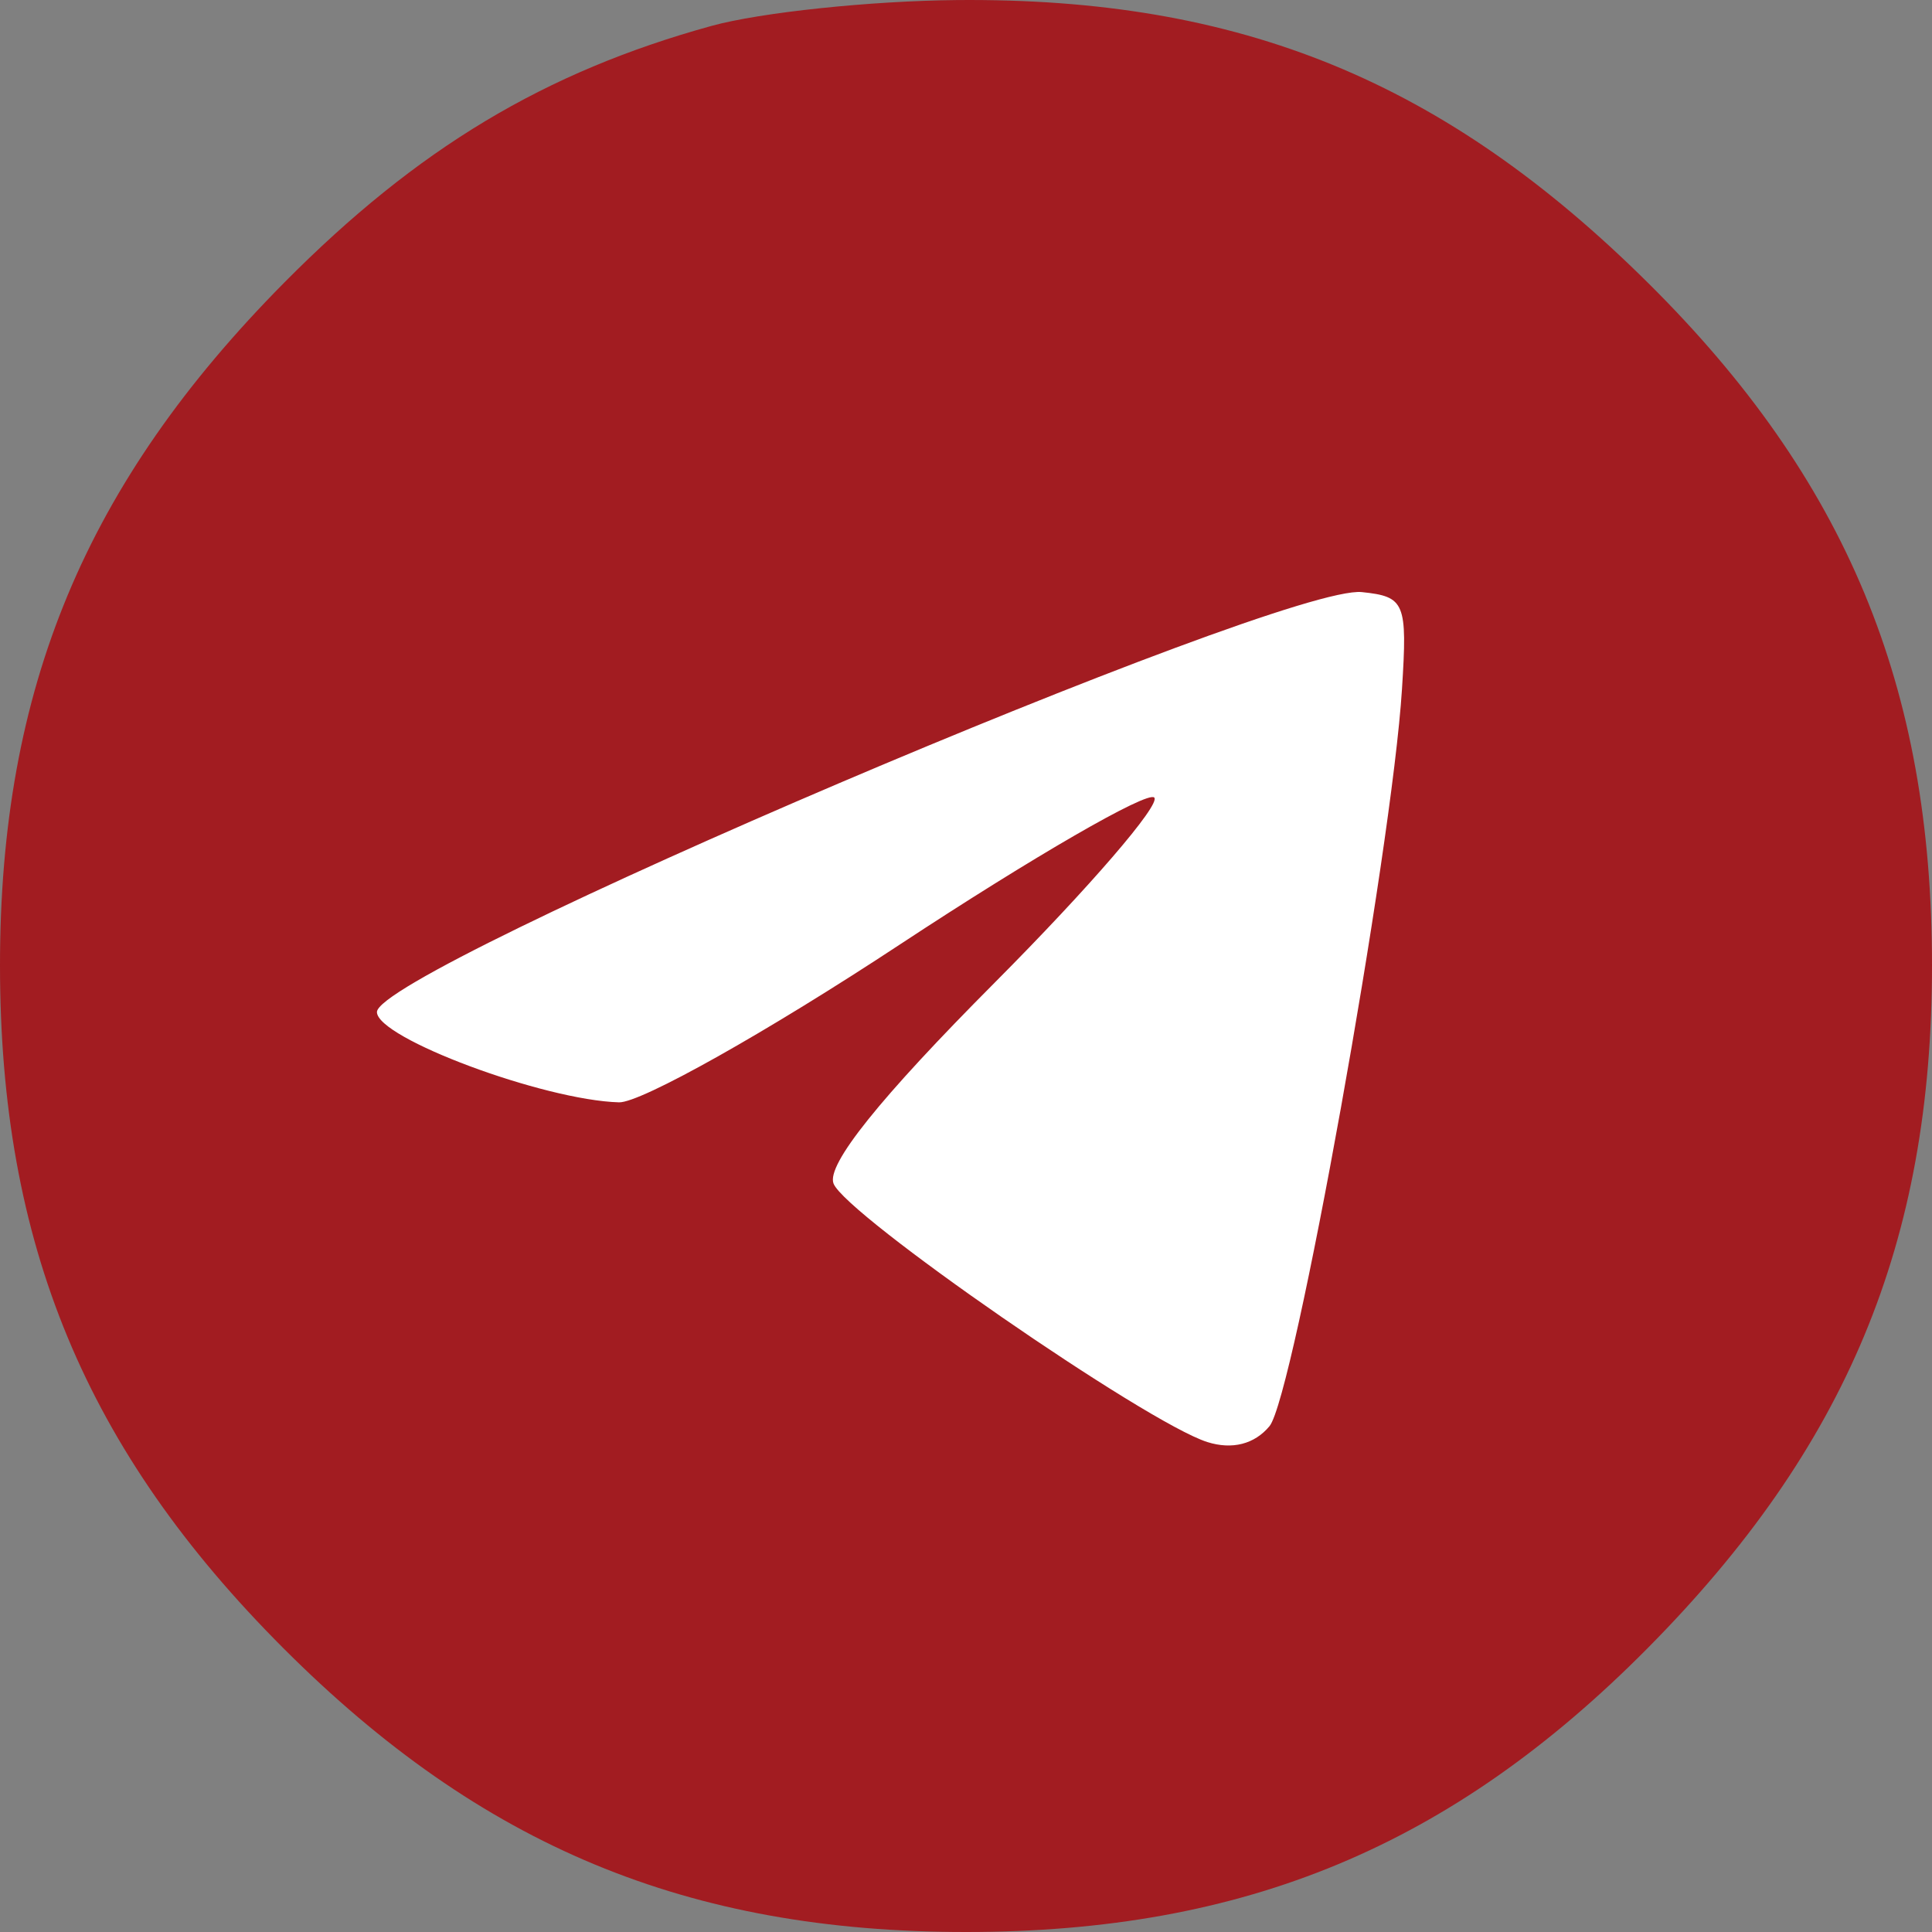
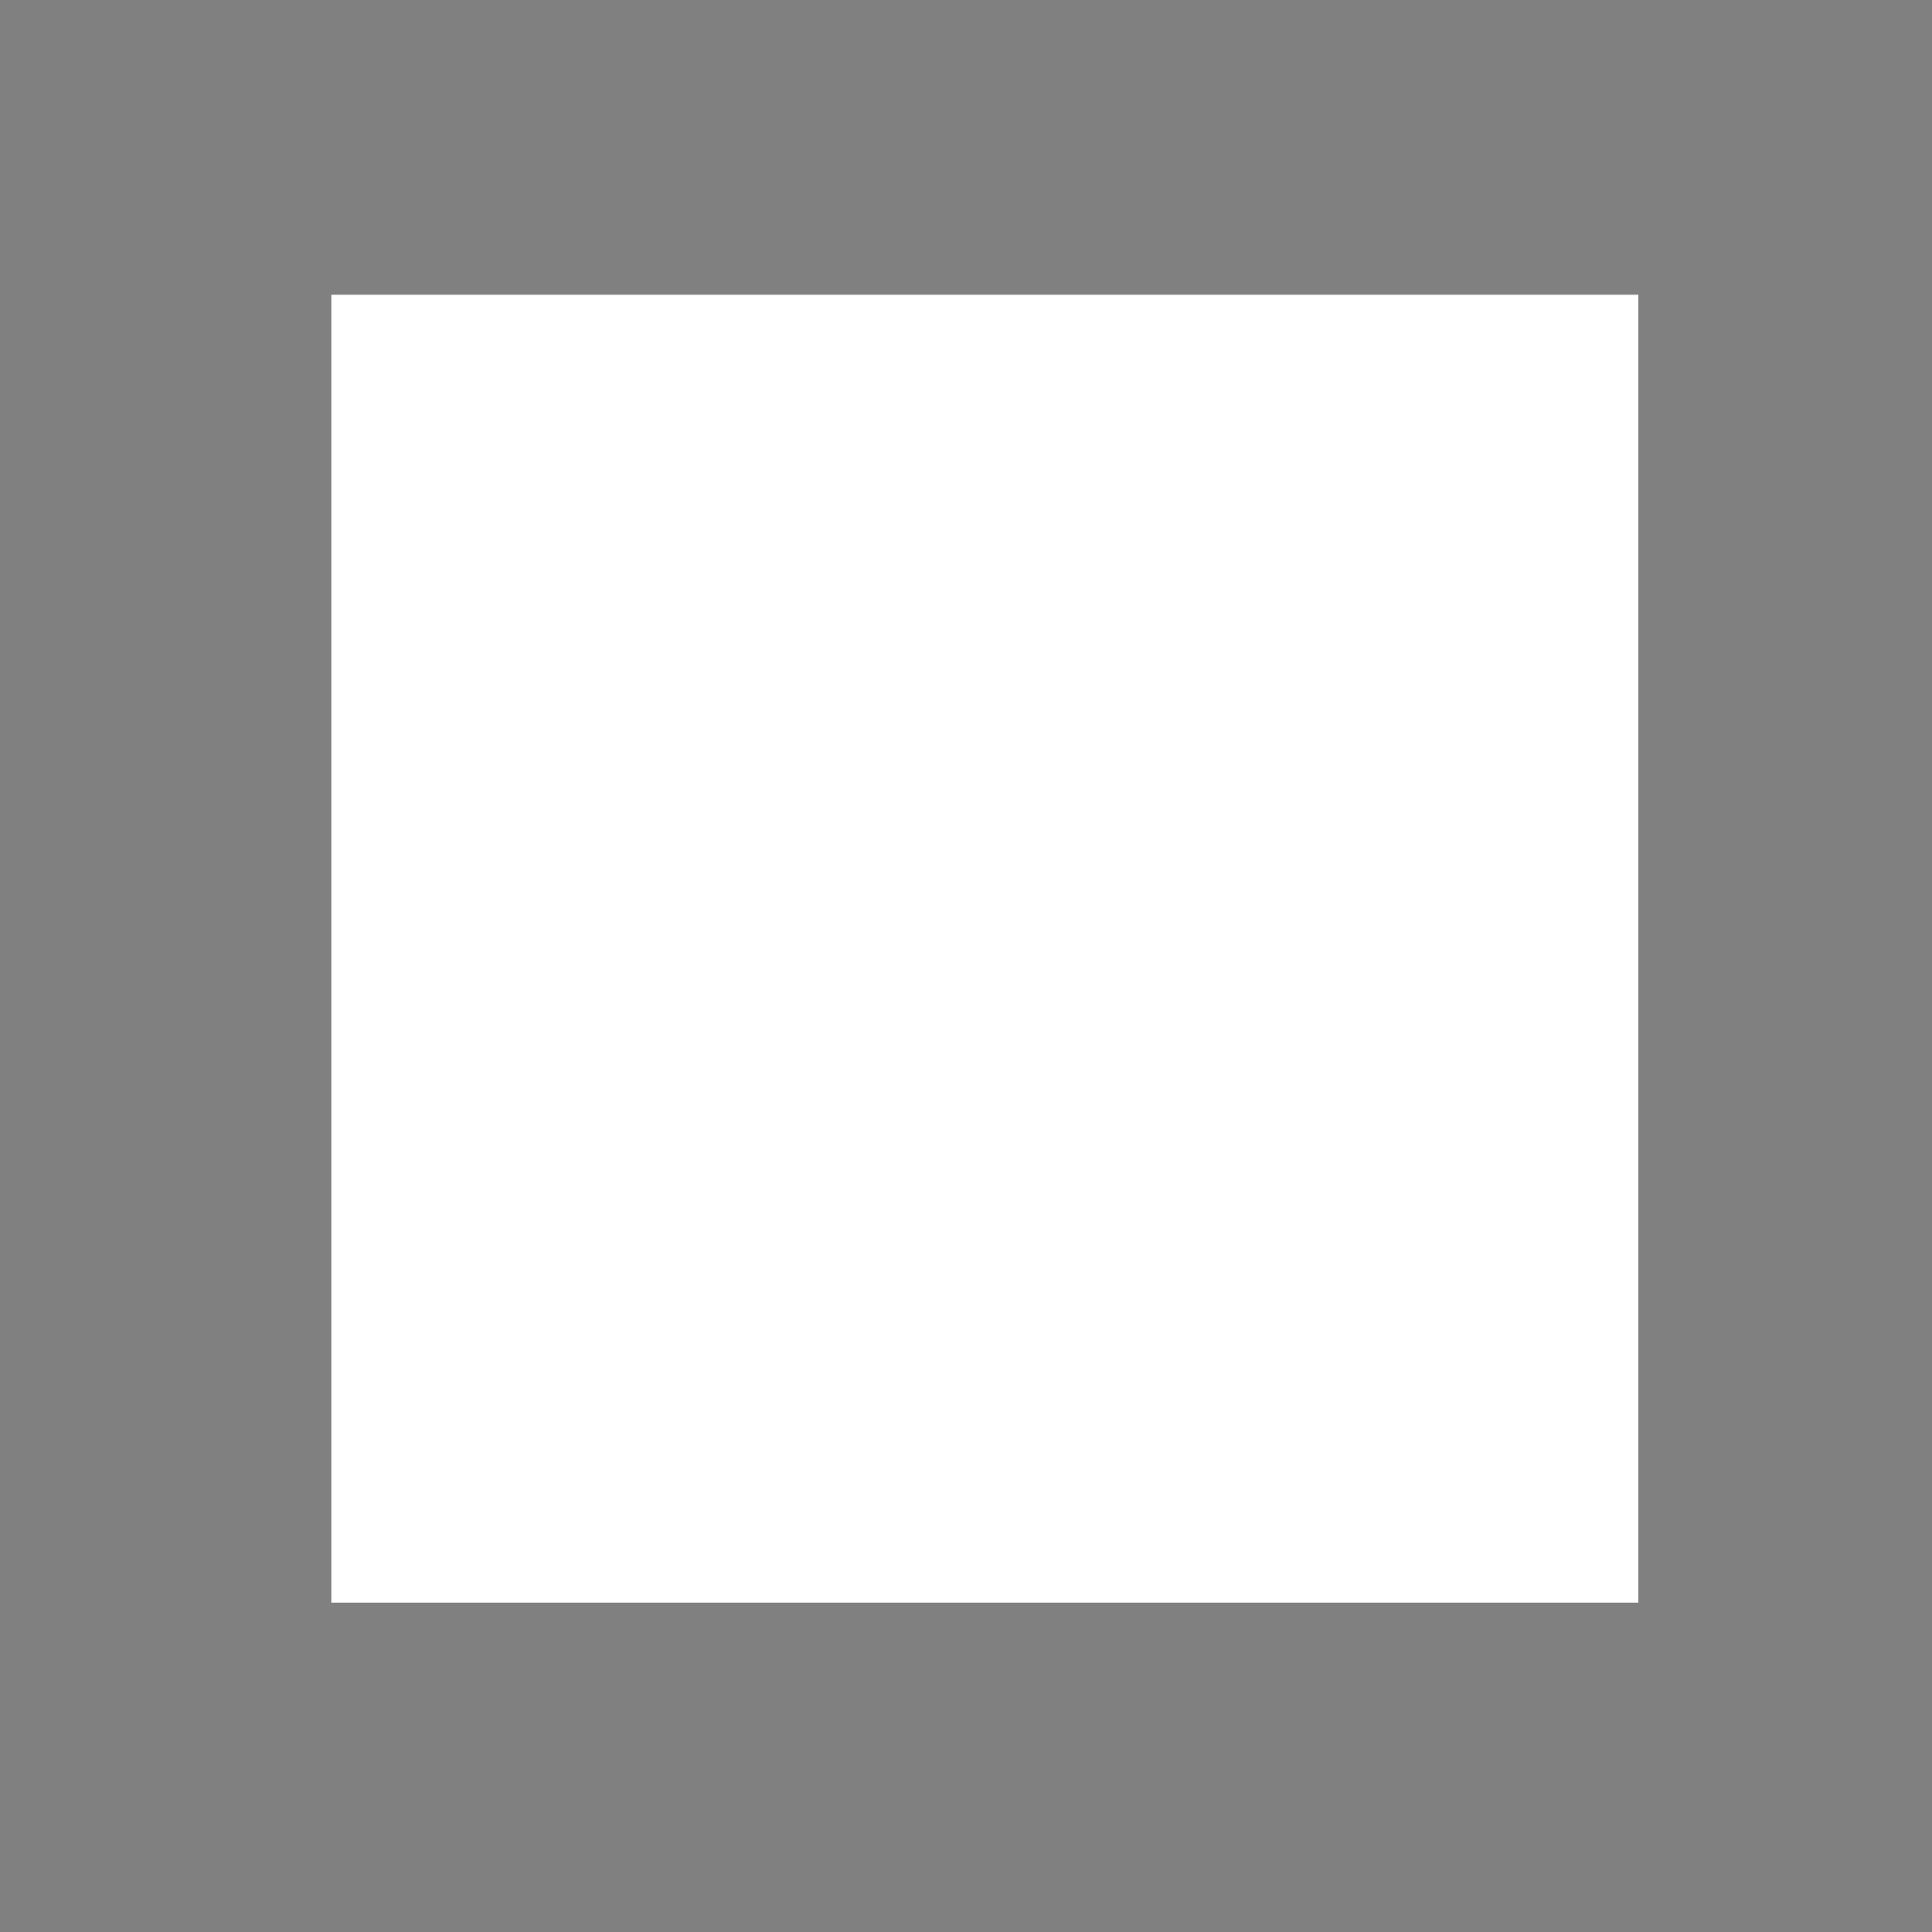
<svg xmlns="http://www.w3.org/2000/svg" width="30" height="30" viewBox="0 0 30 30" fill="none">
  <rect x="0" y="0" width="30" height="30" fill="#808080" stroke="none" />
  <path d="M5.145 4.577H25.44V24.886H5.145V4.577Z" fill="white" />
-   <path fill-rule="evenodd" clip-rule="evenodd" d="M11.053 0.401C8.46 1.115 6.482 2.302 4.418 4.384C1.328 7.502 0 10.689 0 14.989C0 19.317 1.33 22.521 4.402 25.595C7.474 28.669 10.676 30 15 30C19.333 30 22.538 28.666 25.582 25.595C28.672 22.477 30 19.29 30 14.989C30 10.653 28.667 7.446 25.598 4.4C22.434 1.259 19.263 -0.039 14.857 0.001C13.521 0.013 11.809 0.193 11.053 0.401ZM21.77 10.699C21.611 13.221 20.088 21.692 19.713 22.145C19.481 22.425 19.133 22.514 18.747 22.392C17.797 22.091 13.129 18.863 12.943 18.378C12.831 18.086 13.657 17.055 15.445 15.259C16.913 13.784 18.029 12.49 17.923 12.384C17.817 12.279 16.042 13.304 13.978 14.663C11.915 16.023 9.949 17.127 9.612 17.117C8.441 17.084 5.853 16.119 5.853 15.715C5.853 15.057 19.905 9.066 21.146 9.194C21.817 9.264 21.855 9.356 21.77 10.699Z" fill="#A21C21" />
</svg>